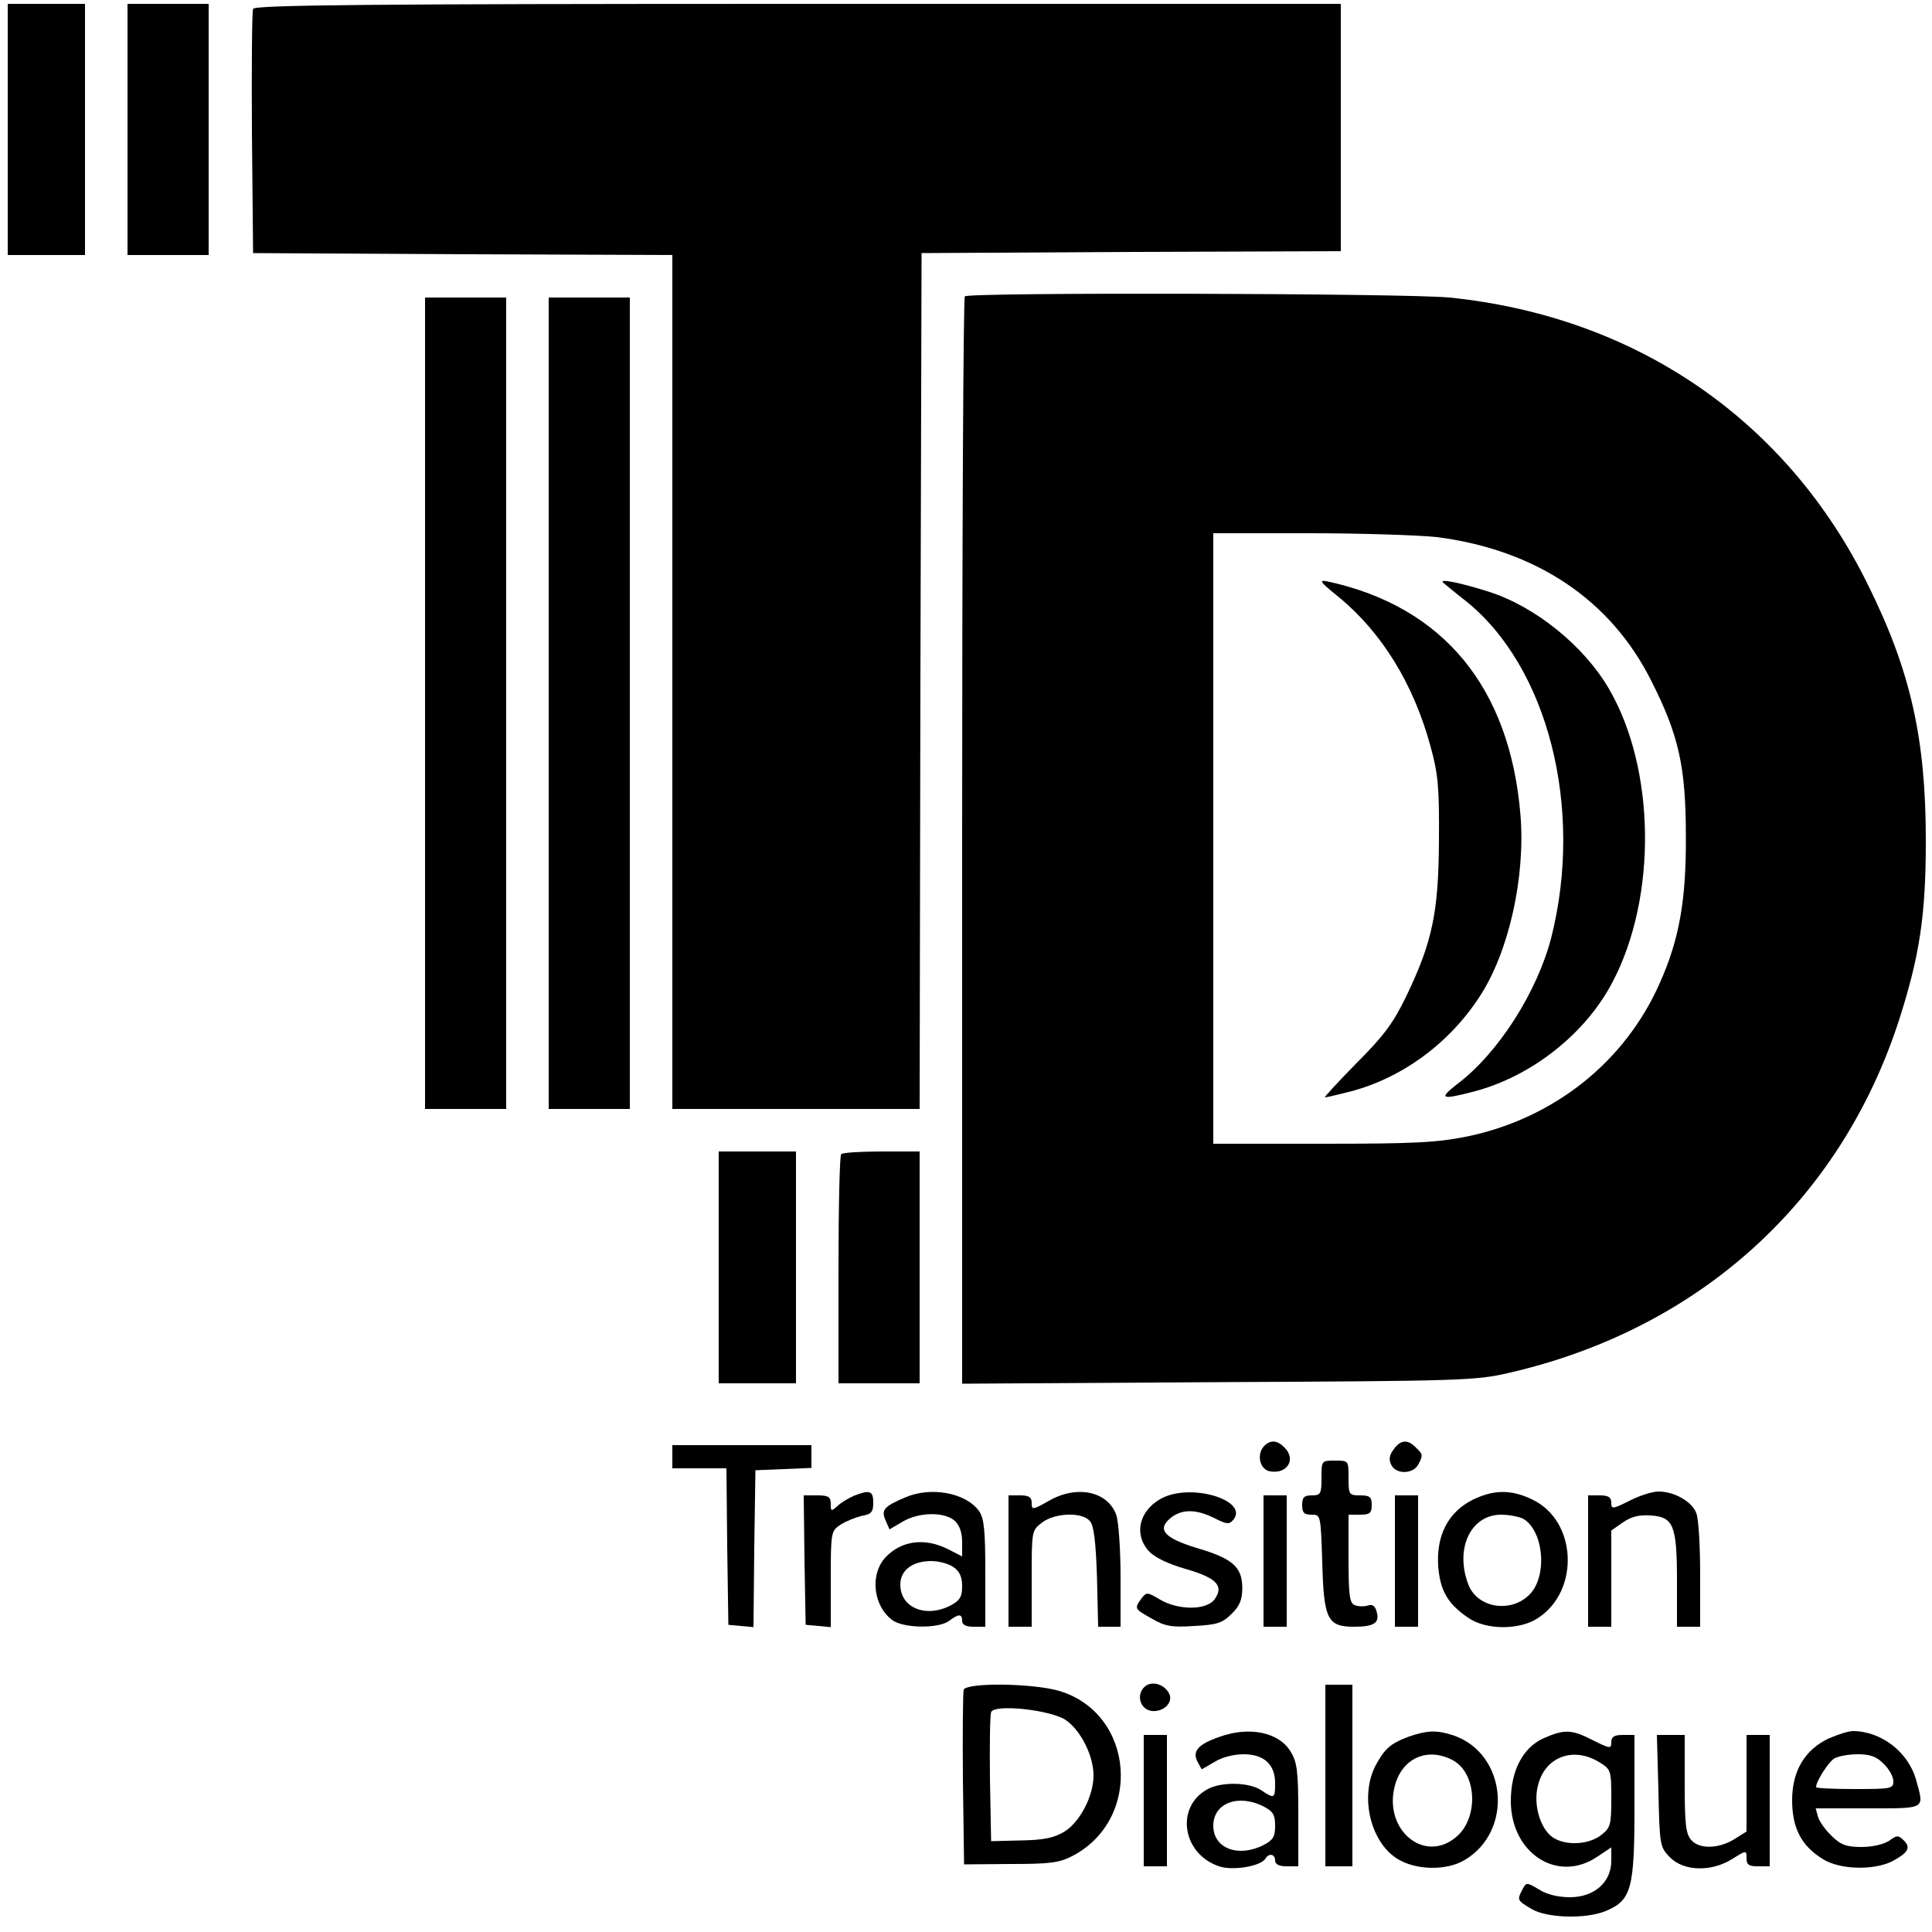
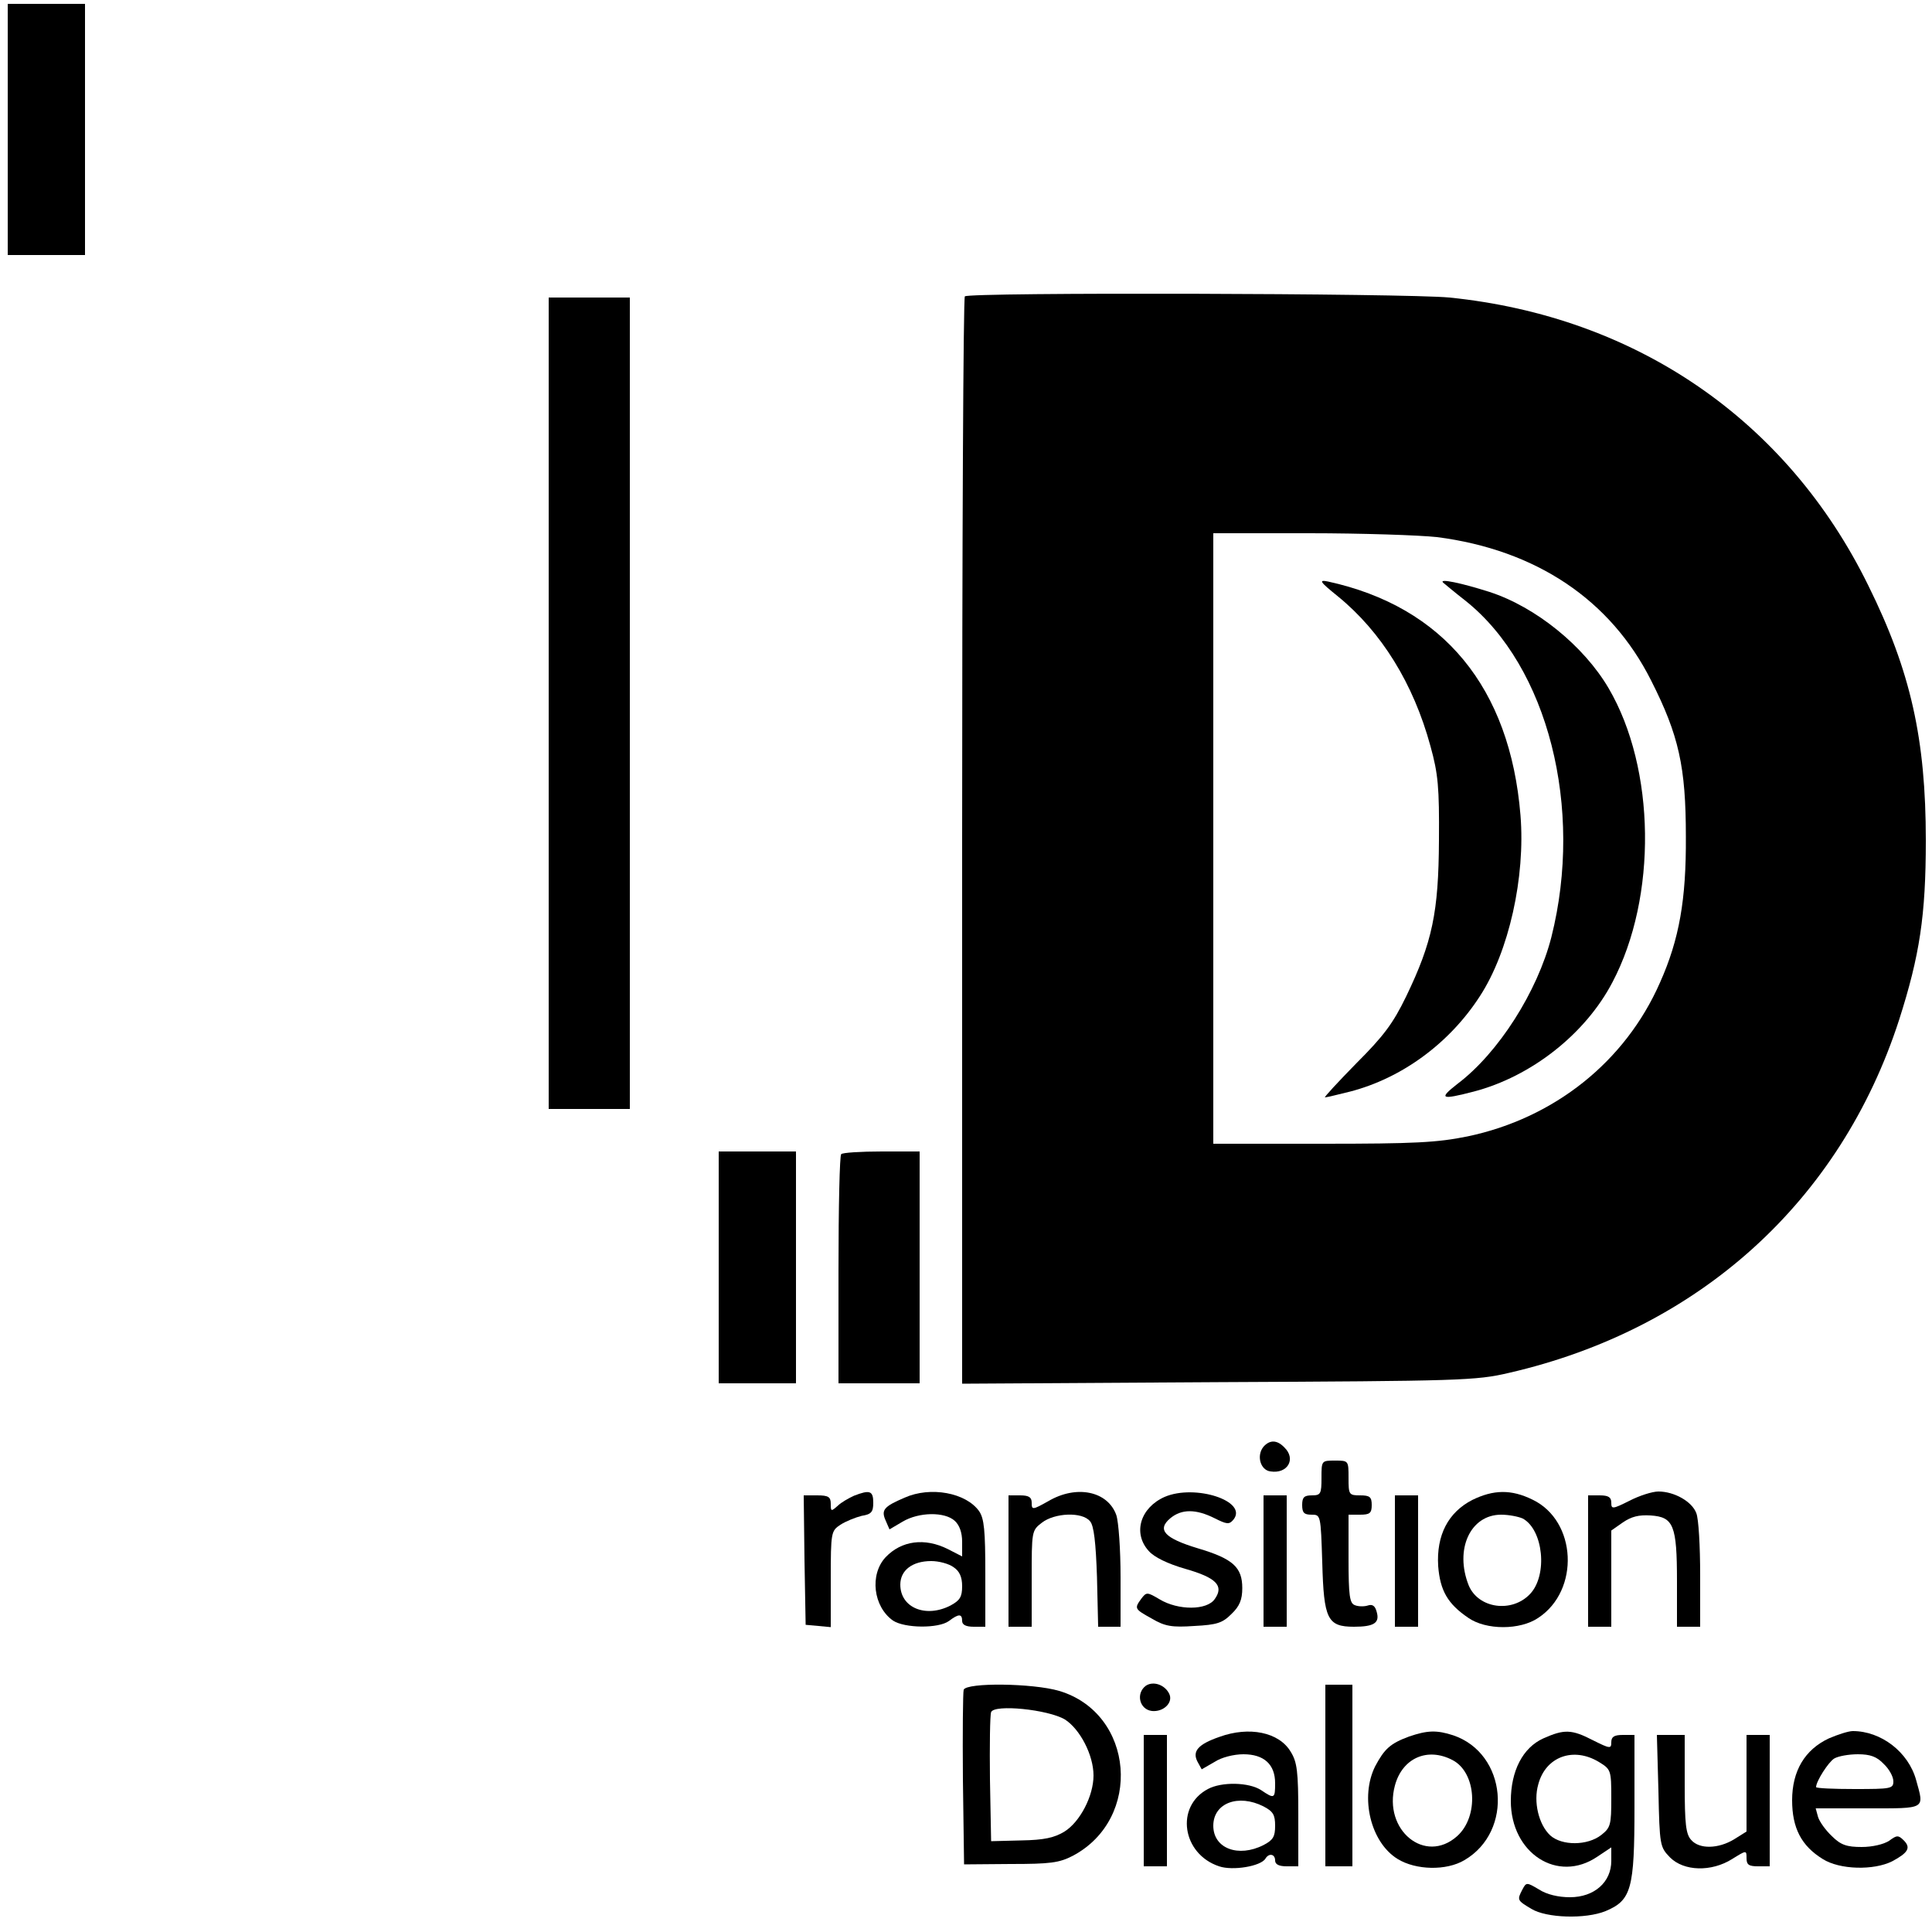
<svg xmlns="http://www.w3.org/2000/svg" version="1.0" width="500pt" height="500pt" viewBox="0 0 500 500" preserveAspectRatio="xMidYMid meet">
  <g transform="translate(0,500) scale(0.1,-0.1)" fill="#000000" stroke="none">
    <path d="M20 4665 l0 -325 100 0 100 0 0 325 0 325 -100 0 -100 0 0 -325z" />
-     <path d="M330 4665 l0 -325 105 0 105 0 0 325 0 325 -105 0 -105 0 0 -325z" />
-     <path d="M655 4977 c-3 -7 -4 -152 -3 -322 l3 -310 543 -3 542 -2 0 -1105 0 -1105 320 0 320 0 2 1108 3 1107 543 3 542 2 0 320 0 320 -1405 0 c-1121 0 -1407 -3 -1410 -13z" />
    <path d="M2497 4233 c-4 -3 -7 -638 -7 -1410 l0 -1404 663 4 c626 3 667 4 752 24 492 113 858 444 1010 914 53 166 69 269 69 464 0 262 -39 438 -149 660 -210 428 -601 696 -1084 745 -112 11 -1243 14 -1254 3z m1222 -623 c256 -33 449 -162 554 -371 72 -142 90 -224 90 -404 1 -163 -17 -266 -67 -378 -90 -205 -274 -351 -498 -398 -79 -16 -137 -19 -375 -19 l-283 0 0 790 0 790 248 0 c136 0 285 -5 331 -10z" />
    <path d="M3462 3457 c113 -92 196 -226 240 -388 20 -72 23 -107 22 -244 -1 -186 -17 -263 -85 -404 -34 -70 -58 -102 -129 -173 -48 -49 -84 -88 -81 -88 4 0 33 7 65 15 135 35 258 126 336 247 75 115 118 308 105 468 -27 331 -200 540 -498 605 -25 5 -22 0 25 -38z" />
    <path d="M3735 3492 c6 -5 31 -26 58 -47 213 -170 306 -536 222 -870 -36 -141 -137 -300 -243 -380 -50 -39 -43 -42 42 -20 149 39 289 149 359 283 116 220 112 553 -10 761 -64 109 -188 210 -308 249 -72 23 -133 36 -120 24z" />
-     <path d="M1100 3180 l0 -1050 105 0 105 0 0 1050 0 1050 -105 0 -105 0 0 -1050z" />
    <path d="M1420 3180 l0 -1050 105 0 105 0 0 1050 0 1050 -105 0 -105 0 0 -1050z" />
    <path d="M1860 1720 l0 -300 100 0 100 0 0 300 0 300 -100 0 -100 0 0 -300z" />
    <path d="M2177 2013 c-4 -3 -7 -138 -7 -300 l0 -293 105 0 105 0 0 300 0 300 -98 0 c-54 0 -102 -3 -105 -7z" />
    <path d="M3270 1256 c-19 -23 -8 -61 18 -64 44 -7 67 32 36 62 -19 20 -38 20 -54 2z" />
-     <path d="M3606 1248 c-11 -15 -12 -26 -5 -40 13 -24 55 -23 69 1 13 25 13 27 -6 45 -21 22 -40 20 -58 -6z" />
-     <path d="M1740 1230 l0 -30 70 0 70 0 2 -202 3 -203 32 -3 33 -3 2 203 3 203 73 3 72 3 0 29 0 30 -180 0 -180 0 0 -30z" />
    <path d="M3420 1175 c0 -41 -2 -45 -25 -45 -20 0 -25 -5 -25 -25 0 -20 5 -25 24 -25 24 0 24 0 28 -124 4 -146 13 -166 82 -166 52 0 67 10 59 38 -4 16 -11 21 -23 17 -9 -3 -25 -3 -34 1 -13 5 -16 24 -16 120 l0 114 30 0 c25 0 30 4 30 25 0 21 -5 25 -30 25 -29 0 -30 2 -30 45 0 45 0 45 -35 45 -35 0 -35 0 -35 -45z" />
    <path d="M2210 1129 c-13 -6 -33 -17 -42 -26 -17 -15 -18 -15 -18 5 0 18 -6 22 -35 22 l-35 0 2 -167 3 -168 33 -3 32 -3 0 124 c0 122 1 125 25 141 14 9 39 19 55 23 25 4 30 10 30 34 0 31 -9 34 -50 18z" />
    <path d="M2341 1124 c-54 -23 -61 -32 -49 -59 l10 -23 34 20 c42 25 109 26 135 2 12 -11 19 -30 19 -54 l0 -38 -37 19 c-60 30 -120 22 -161 -21 -42 -45 -32 -128 19 -164 30 -20 118 -21 145 -1 25 19 34 19 34 0 0 -10 10 -15 30 -15 l30 0 0 138 c0 111 -3 142 -16 161 -34 48 -126 65 -193 35z m127 -180 c15 -10 22 -25 22 -49 0 -28 -6 -37 -30 -50 -64 -33 -130 -6 -130 54 0 37 31 61 80 61 20 0 46 -7 58 -16z" />
    <path d="M2713 1115 c-41 -23 -43 -23 -43 -4 0 14 -7 19 -30 19 l-30 0 0 -170 0 -170 30 0 30 0 0 124 c0 123 0 125 26 145 33 26 105 29 125 4 10 -11 15 -55 18 -145 l3 -128 29 0 29 0 0 129 c0 70 -5 142 -11 160 -22 62 -103 79 -176 36z" />
    <path d="M3014 1126 c-63 -28 -83 -94 -41 -140 14 -16 49 -33 94 -46 81 -23 101 -44 77 -78 -20 -30 -95 -30 -143 -1 -32 19 -34 19 -47 2 -19 -26 -18 -27 27 -52 34 -20 52 -23 110 -19 59 3 73 8 96 31 21 20 28 37 28 67 0 54 -24 76 -115 103 -86 26 -107 48 -71 78 29 24 66 24 114 0 32 -16 38 -17 49 -4 39 48 -99 93 -178 59z" />
    <path d="M3810 1118 c-62 -32 -93 -91 -88 -171 5 -64 25 -98 78 -134 46 -32 134 -32 181 0 108 71 100 251 -15 306 -55 27 -101 26 -156 -1z m131 -48 c53 -29 65 -146 19 -195 -47 -50 -134 -38 -159 22 -37 93 4 183 84 183 20 0 45 -5 56 -10z" />
    <path d="M4217 1116 c-44 -22 -47 -22 -47 -5 0 14 -7 19 -30 19 l-30 0 0 -170 0 -170 30 0 30 0 0 124 0 125 30 21 c22 15 41 20 72 18 59 -4 68 -25 68 -170 l0 -118 30 0 30 0 0 134 c0 74 -4 146 -10 160 -11 30 -57 56 -98 56 -16 0 -50 -11 -75 -24z" />
    <path d="M3270 960 l0 -170 30 0 30 0 0 170 0 170 -30 0 -30 0 0 -170z" />
    <path d="M3610 960 l0 -170 30 0 30 0 0 170 0 170 -30 0 -30 0 0 -170z" />
    <path d="M2965 637 c-26 -20 -16 -61 16 -65 29 -3 54 20 46 42 -10 25 -42 37 -62 23z" />
    <path d="M2494 627 c-2 -7 -3 -111 -2 -232 l3 -220 120 1 c103 0 126 3 161 21 182 96 160 369 -35 427 -68 20 -239 22 -247 3z m262 -77 c39 -25 74 -92 74 -145 0 -53 -35 -120 -75 -145 -26 -16 -53 -22 -112 -23 l-78 -2 -3 160 c-1 87 0 166 3 174 8 21 147 7 191 -19z" />
    <path d="M3430 405 l0 -235 35 0 35 0 0 235 0 235 -35 0 -35 0 0 -235z" />
    <path d="M3156 505 c-55 -19 -71 -37 -57 -64 l11 -20 33 19 c18 12 50 20 75 20 53 0 82 -26 82 -75 0 -40 -2 -41 -36 -18 -32 21 -103 22 -138 3 -85 -45 -67 -168 29 -200 35 -12 108 0 120 20 9 15 25 12 25 -5 0 -10 10 -15 30 -15 l30 0 0 133 c0 113 -3 137 -20 164 -30 50 -107 66 -184 38z m114 -180 c25 -13 30 -22 30 -50 0 -28 -5 -37 -30 -50 -65 -33 -130 -9 -130 50 0 59 65 83 130 50z" />
    <path d="M3647 506 c-49 -18 -64 -32 -88 -77 -40 -80 -12 -197 58 -240 47 -29 126 -31 173 -3 128 75 110 276 -29 323 -43 14 -67 13 -114 -3z m112 -61 c62 -32 69 -146 12 -197 -83 -74 -192 16 -161 131 19 71 84 100 149 66z" />
    <path d="M3994 501 c-53 -24 -84 -84 -84 -162 0 -135 121 -214 224 -144 l36 24 0 -35 c0 -55 -44 -94 -107 -94 -30 0 -60 7 -80 20 -32 19 -33 19 -43 0 -14 -27 -14 -28 23 -50 39 -24 140 -27 192 -6 67 28 75 57 75 269 l0 187 -30 0 c-23 0 -30 -5 -30 -19 0 -17 -3 -17 -47 5 -56 29 -75 29 -129 5z m144 -61 c31 -19 32 -21 32 -94 0 -69 -2 -76 -26 -95 -36 -28 -102 -28 -132 -1 -30 28 -44 87 -31 132 19 72 91 98 157 58z" />
    <path d="M4733 501 c-62 -29 -95 -84 -95 -160 0 -72 24 -118 79 -152 44 -28 132 -30 180 -6 41 22 49 35 30 54 -14 14 -18 14 -38 -1 -14 -9 -43 -16 -71 -16 -38 0 -54 5 -77 28 -16 15 -32 37 -36 50 l-6 22 135 0 c152 0 146 -3 125 73 -20 73 -91 127 -164 127 -11 0 -39 -9 -62 -19z m142 -66 c14 -13 25 -33 25 -45 0 -19 -6 -20 -100 -20 -55 0 -100 2 -100 5 0 15 32 65 47 74 10 6 37 11 61 11 32 0 49 -6 67 -25z" />
    <path d="M2960 340 l0 -170 30 0 30 0 0 170 0 170 -30 0 -30 0 0 -170z" />
    <path d="M4292 365 c3 -142 4 -145 30 -172 36 -36 107 -38 161 -4 37 23 37 23 37 2 0 -17 6 -21 30 -21 l30 0 0 170 0 170 -30 0 -30 0 0 -125 0 -125 -32 -20 c-41 -25 -90 -26 -111 -2 -14 15 -17 41 -17 145 l0 127 -36 0 -36 0 4 -145z" />
  </g>
</svg>